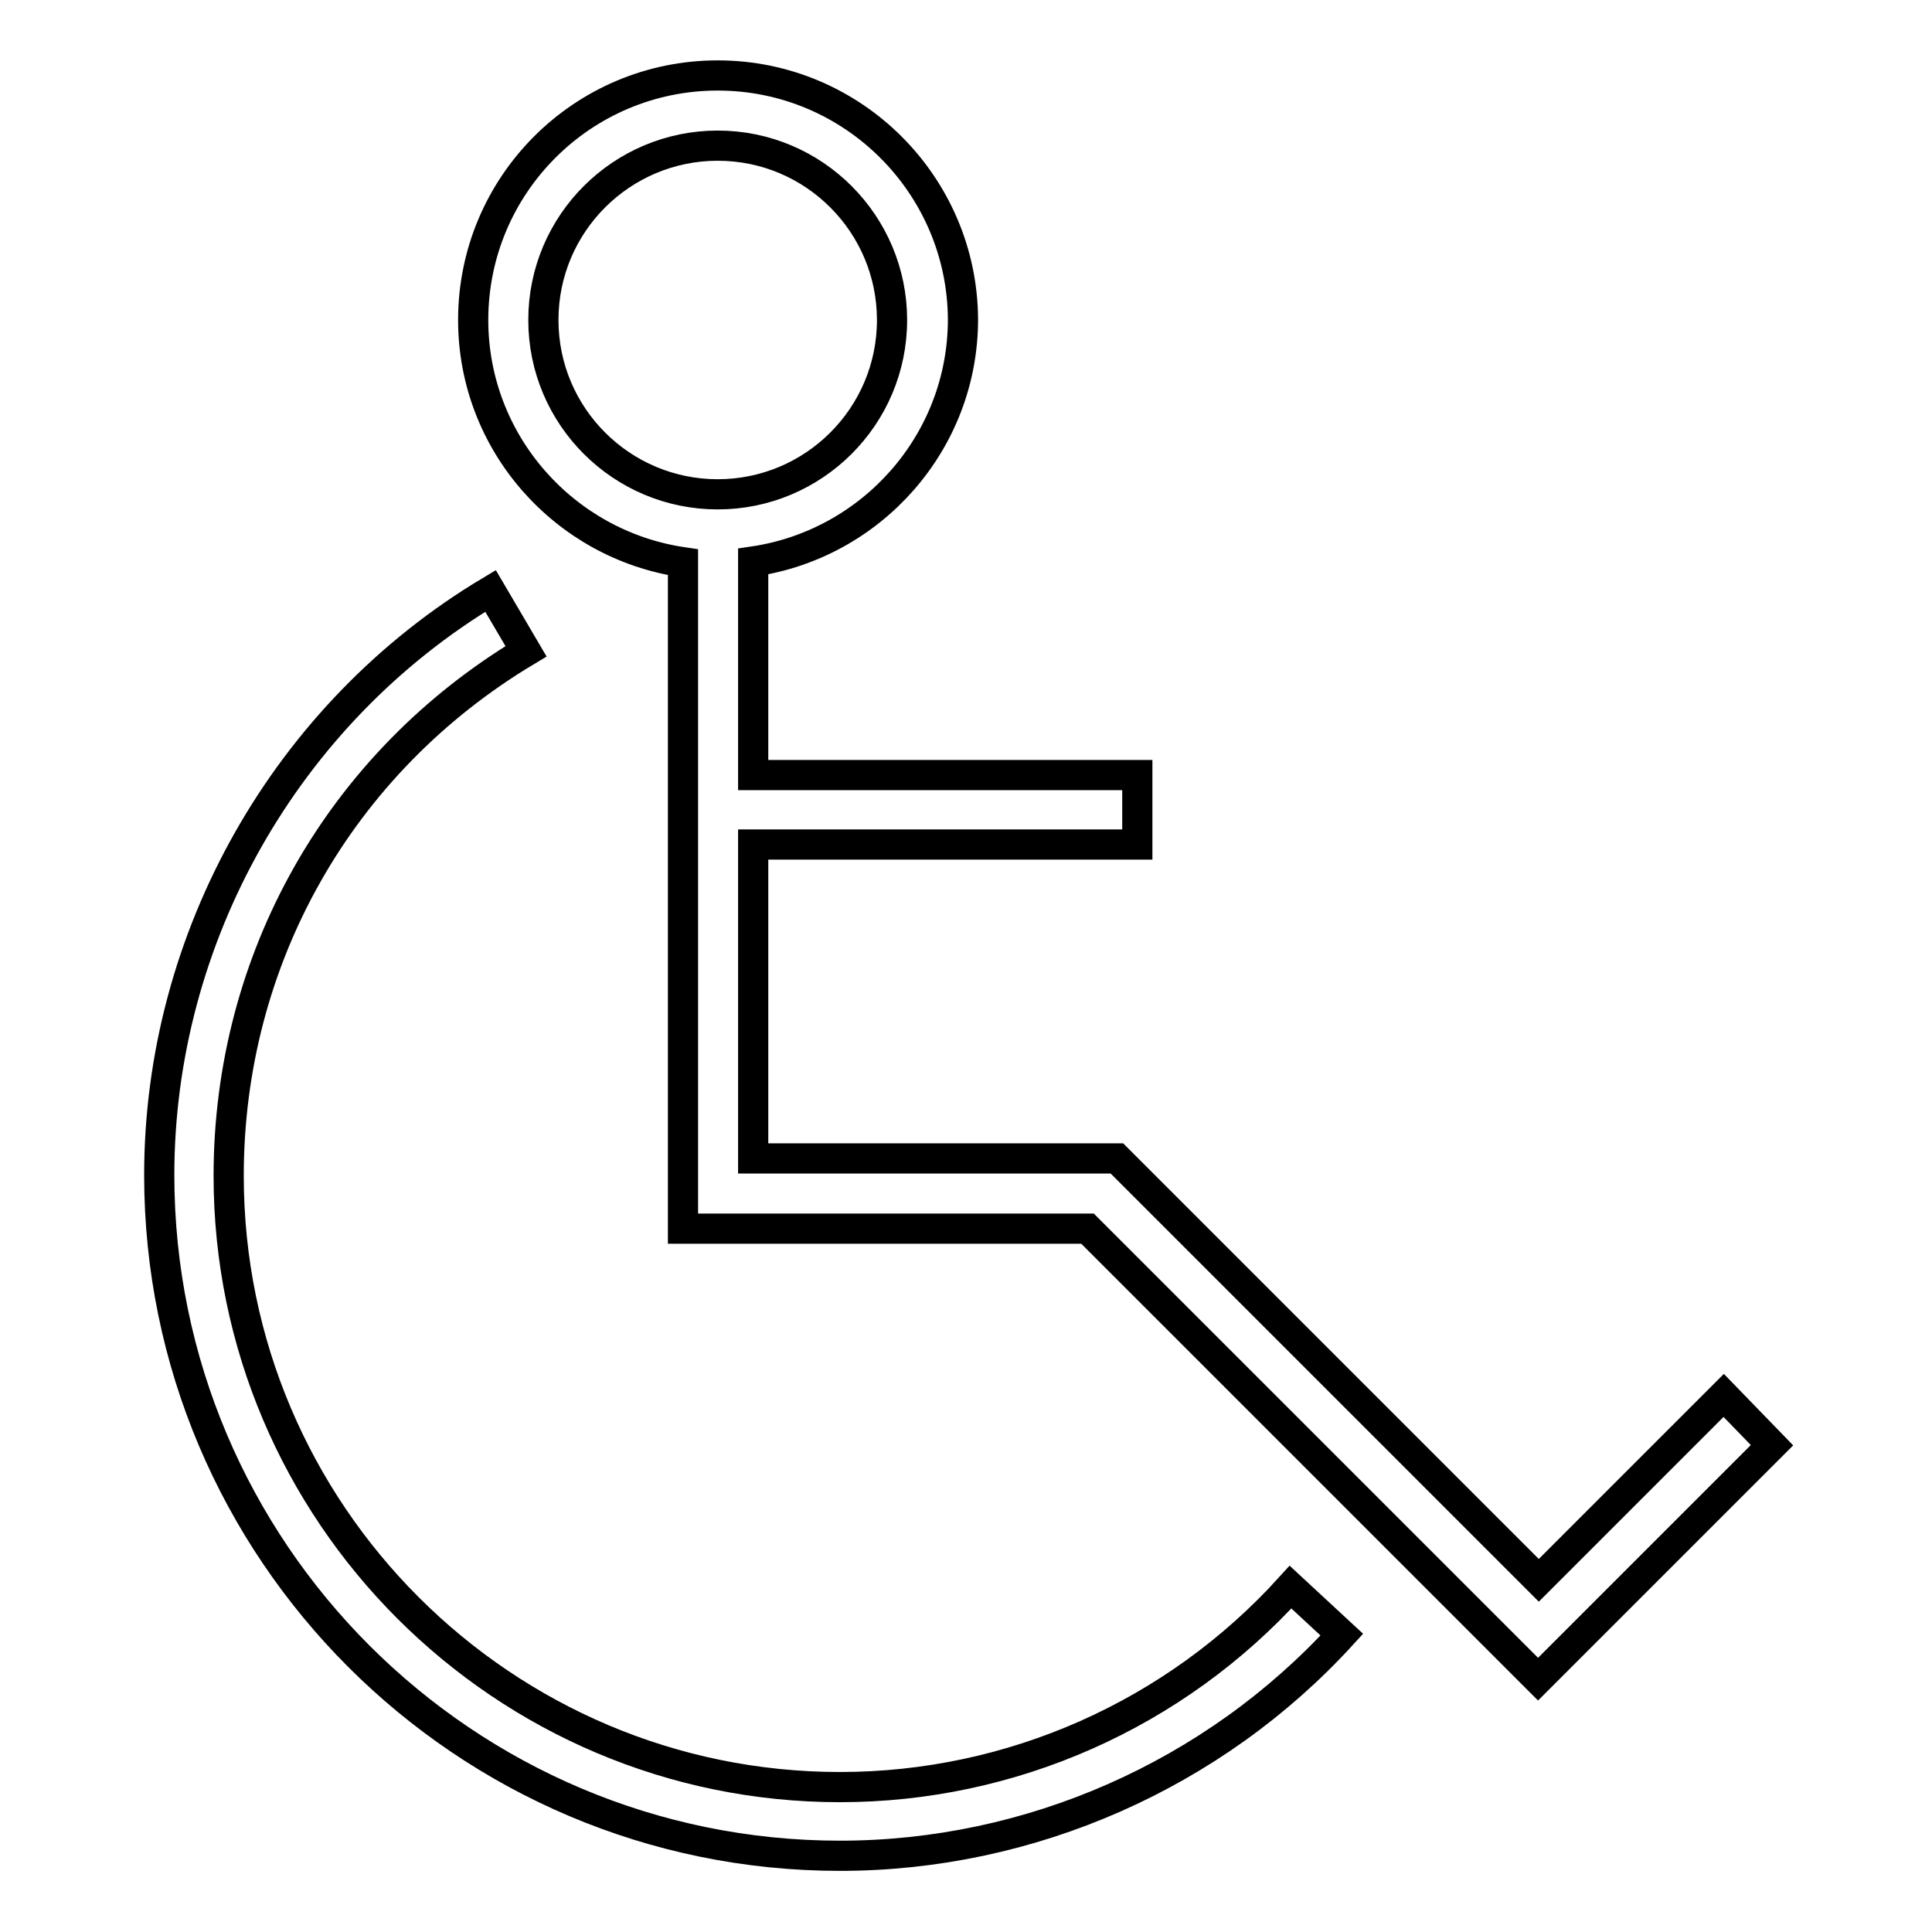
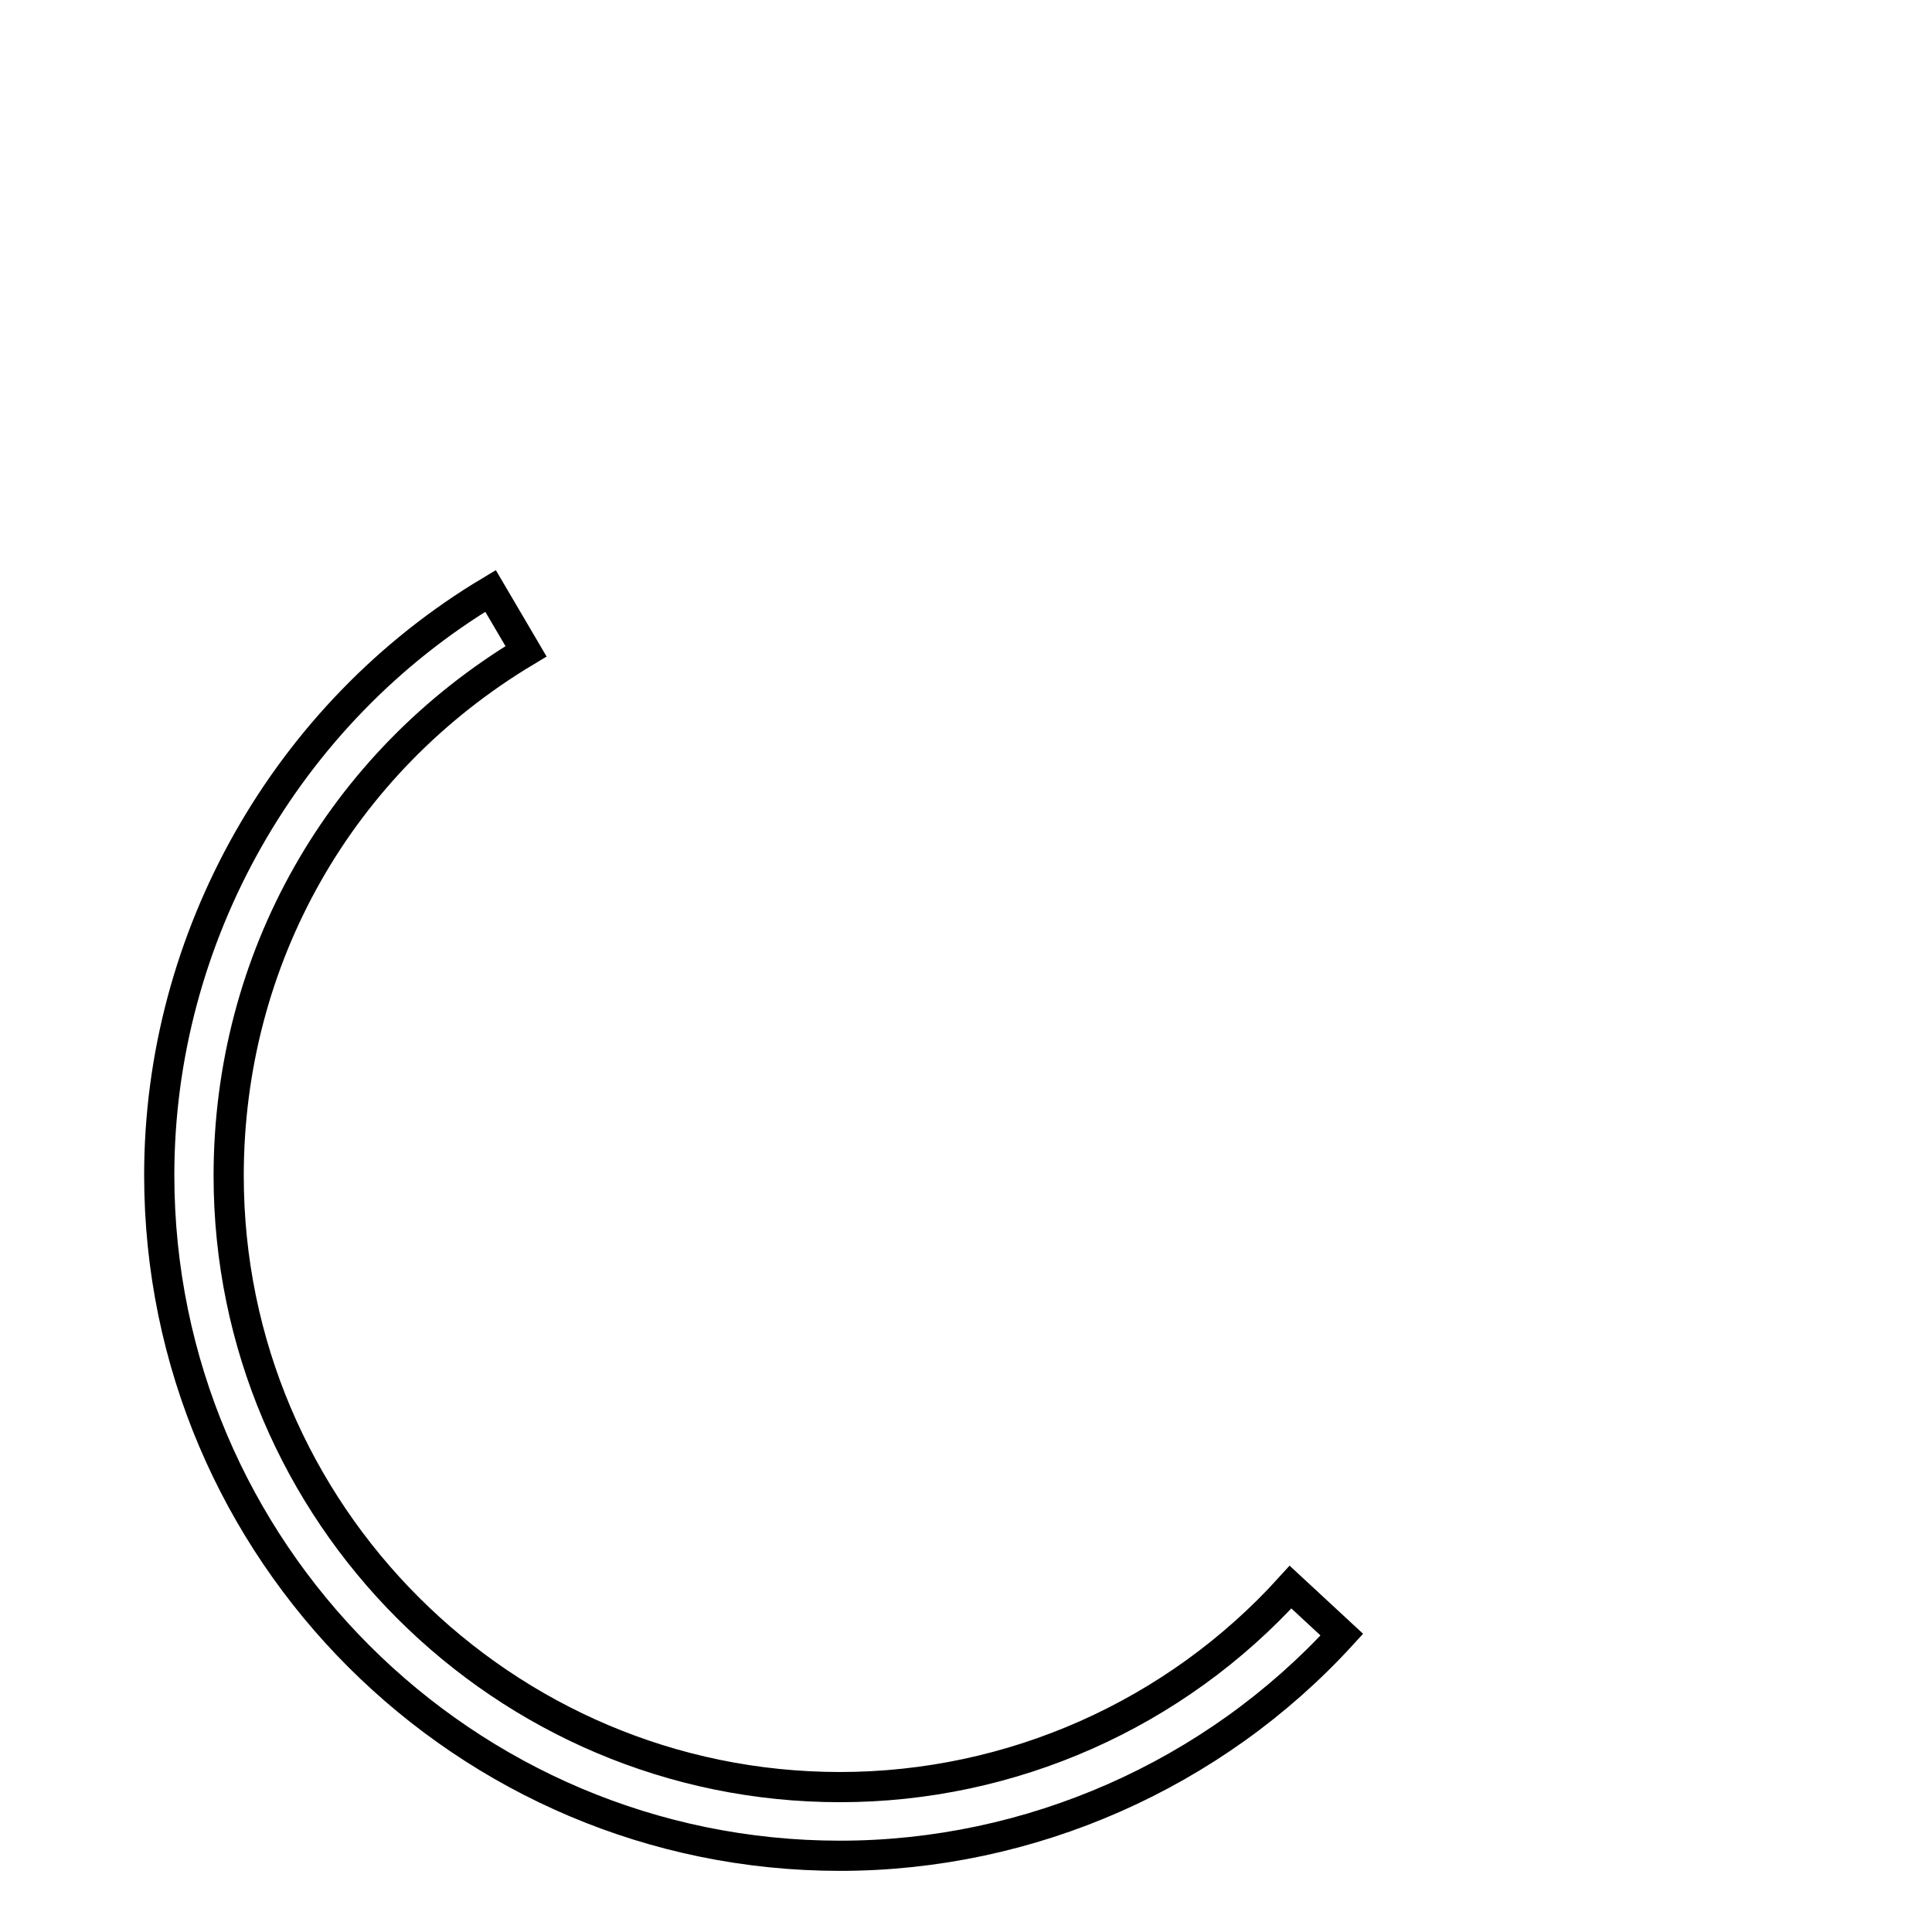
<svg xmlns="http://www.w3.org/2000/svg" version="1.1" x="0px" y="0px" viewBox="0 0 256 256" enable-background="new 0 0 256 256" xml:space="preserve">
  <g>
    <g>
      <path stroke-width="4" fill-opacity="0" stroke="#000000" d="M111.3,236.8c-44.6,0-81-36.3-81-81c0-28.7,14.7-54.7,39.4-69.5L65,78.3c-27.1,16.2-43.9,45.9-43.9,77.4c0,49.8,40.5,90.2,90.2,90.2c25.2,0,49.5-10.7,66.5-29.3l-6.8-6.3C155.7,227.2,134,236.8,111.3,236.8z" />
-       <path stroke-width="4" fill-opacity="0" stroke="#000000" d="M228.4,184.9l-24.5,24.5l-55.9-55.9H99.8v-41.6h50.9v-9.2H99.8V74.4c15.7-2.3,27.8-15.8,27.8-32.1C127.5,24.5,113,10,95.1,10c-17.9,0-32.4,14.5-32.4,32.4c0,16.3,12.1,29.8,27.8,32.1v88.3h53.6l59.7,59.7l31-31L228.4,184.9z M72,42.4c0-12.8,10.4-23.1,23.1-23.1c12.8,0,23.1,10.4,23.1,23.1c0,12.8-10.4,23.1-23.1,23.1C82.4,65.5,72,55.2,72,42.4z" />
    </g>
  </g>
</svg>